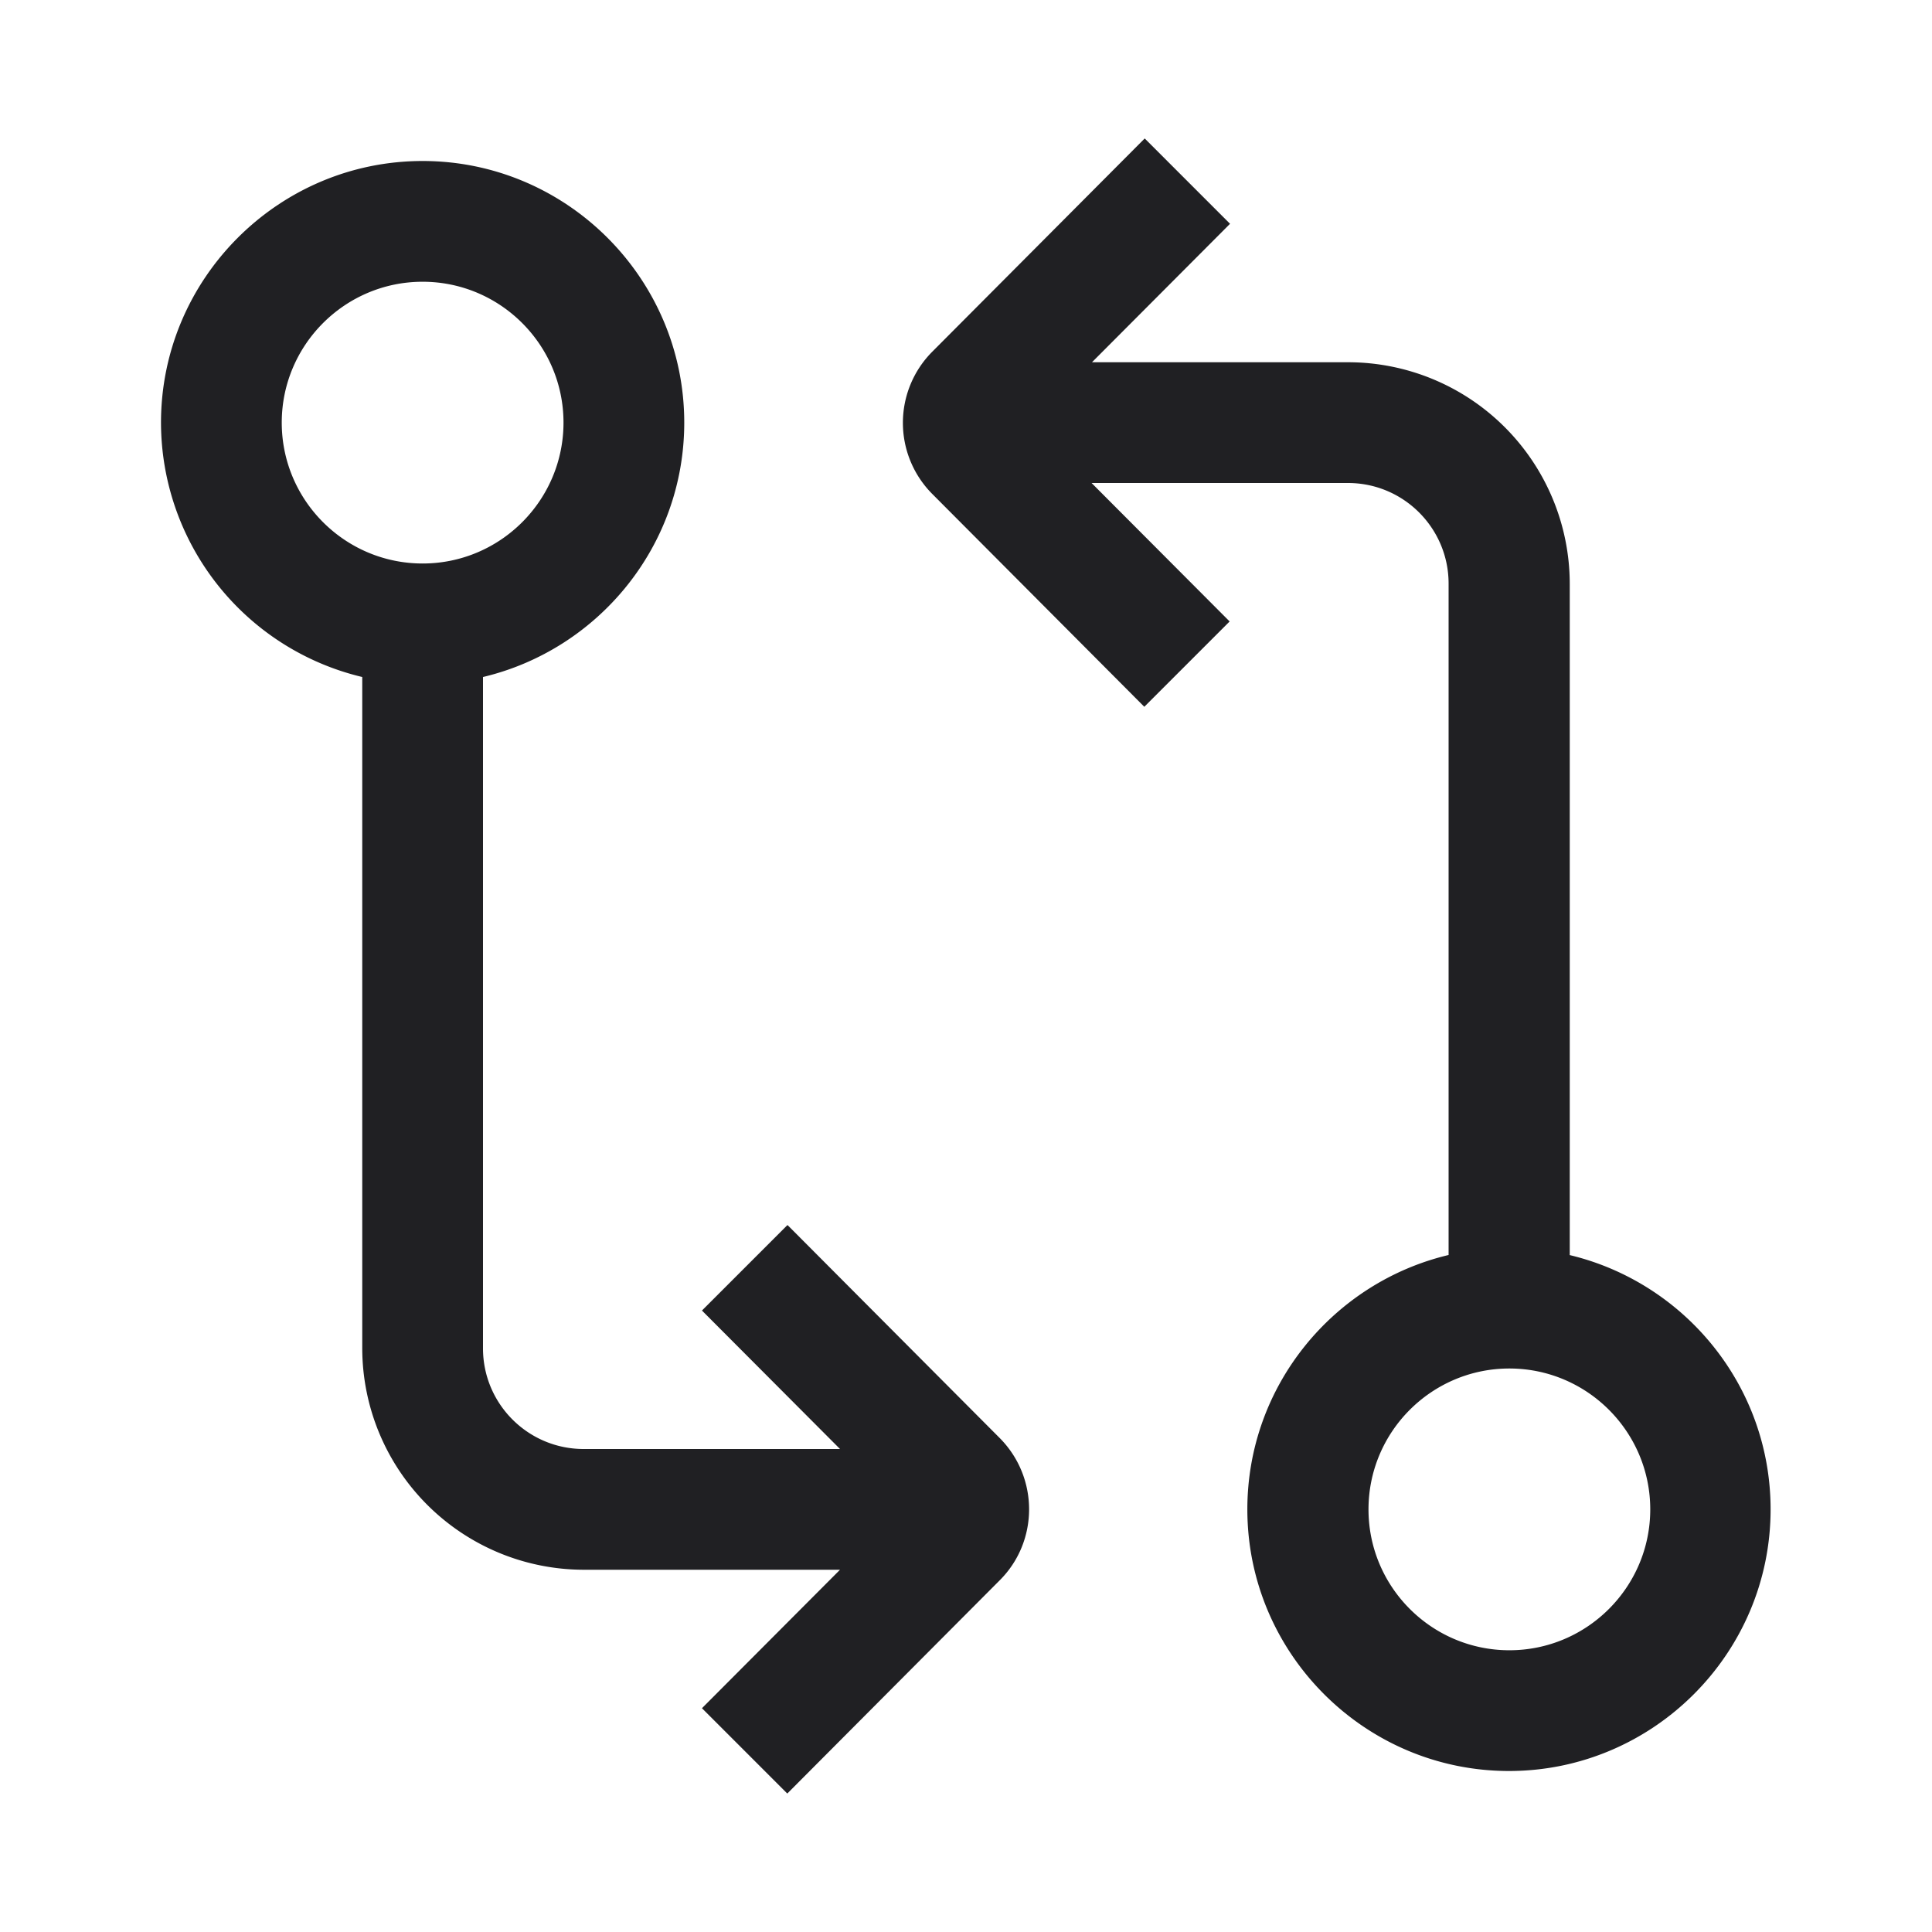
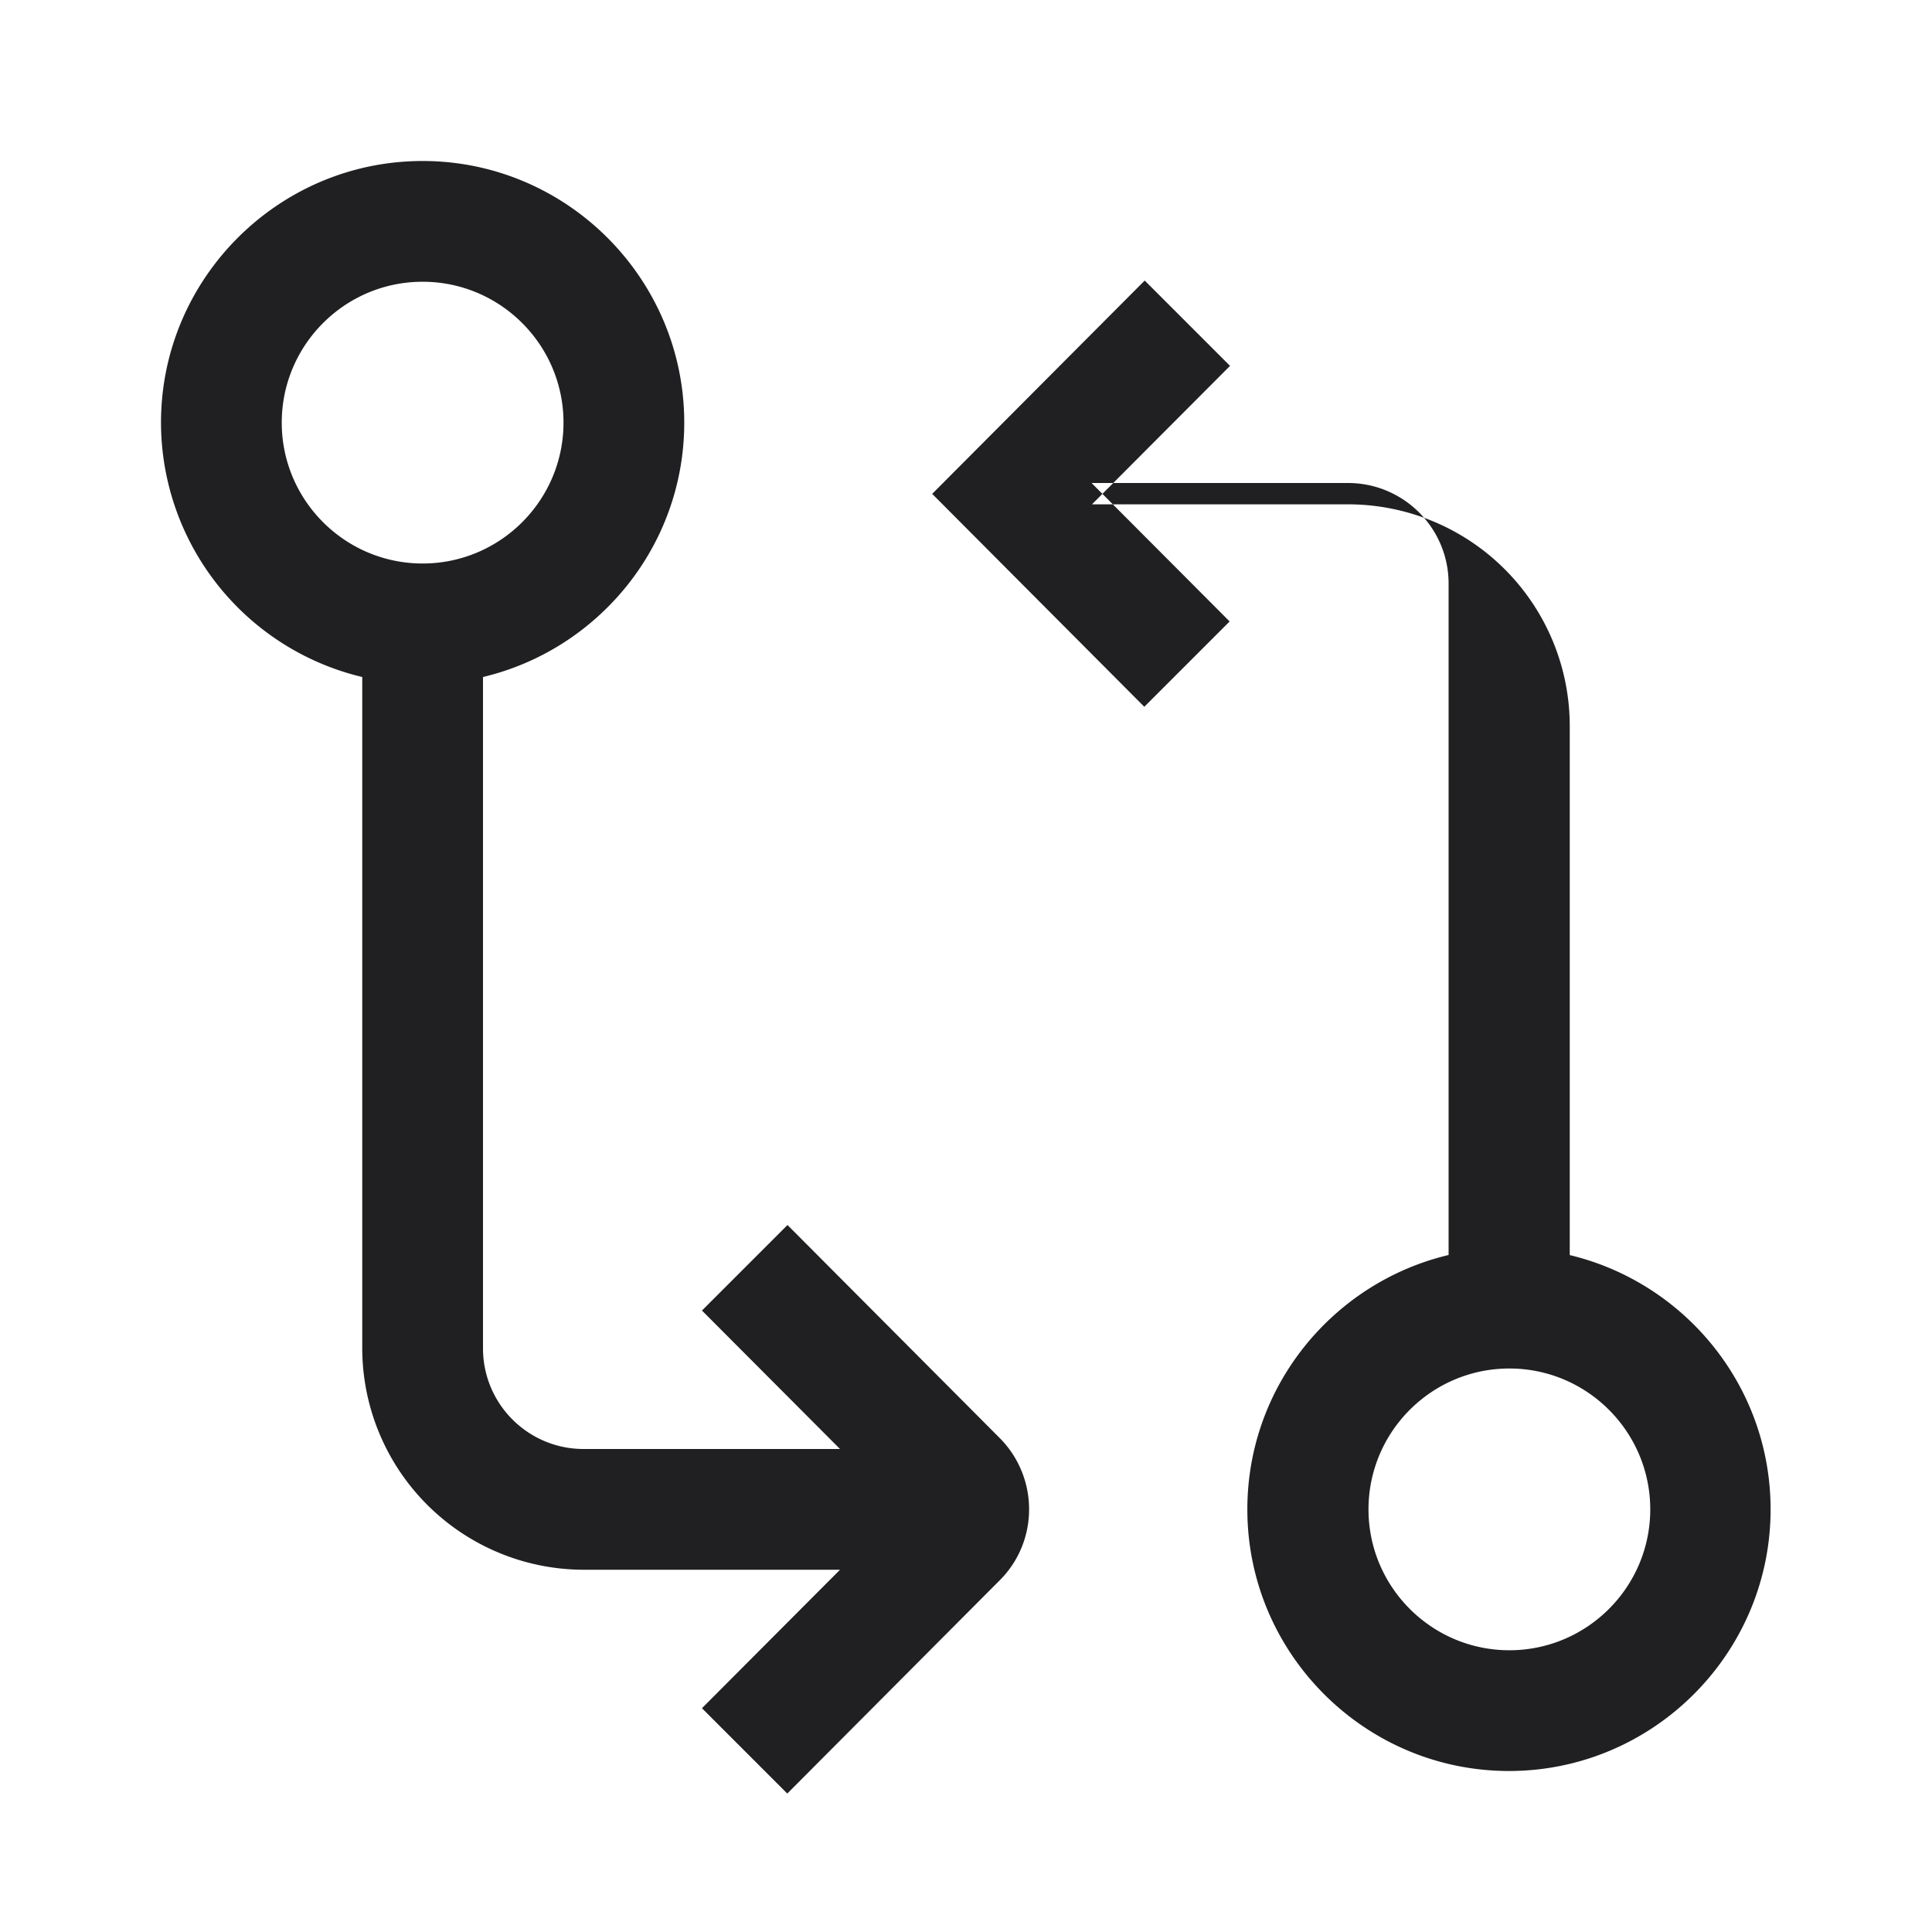
<svg xmlns="http://www.w3.org/2000/svg" width="24" height="24" fill="none">
-   <path fill-rule="evenodd" clip-rule="evenodd" d="M19.5 7.25v8.34h-.005c1.43.34 2.5 1.625 2.5 3.16 0 1.79-1.46 3.25-3.25 3.25s-3.25-1.46-3.25-3.25c0-1.535 1.07-2.82 2.5-3.16V7.25c0-.69-.56-1.25-1.25-1.25H13.56l1.715 1.72-1.06 1.06-2.635-2.645a1.252 1.252 0 0 1 0-1.765l2.64-2.65 1.06 1.06-1.715 1.72h3.185a2.755 2.755 0 0 1 2.75 2.75ZM17 18.75c0 .965.785 1.75 1.75 1.75s1.75-.785 1.75-1.75S19.715 17 18.75 17 17 17.785 17 18.75Zm-8.28-2.47 1.06-1.06h.005l2.635 2.645c.485.49.485 1.28 0 1.765l-2.64 2.65-1.06-1.06 1.715-1.72H7.25a2.755 2.755 0 0 1-2.75-2.75V8.41A3.254 3.254 0 0 1 2 5.25C2 3.46 3.46 2 5.25 2S8.5 3.46 8.5 5.25c0 1.535-1.07 2.82-2.5 3.16v8.34c0 .69.56 1.25 1.25 1.25h3.185L8.72 16.28ZM5.25 3.5c-.965 0-1.75.785-1.75 1.75S4.285 7 5.25 7 7 6.215 7 5.25 6.215 3.5 5.25 3.5Z" fill="#202023" />
+   <path fill-rule="evenodd" clip-rule="evenodd" d="M19.5 7.25v8.34h-.005c1.43.34 2.5 1.625 2.5 3.16 0 1.79-1.46 3.25-3.25 3.25s-3.25-1.46-3.25-3.25c0-1.535 1.07-2.82 2.5-3.16V7.25c0-.69-.56-1.25-1.25-1.25H13.56l1.715 1.72-1.06 1.06-2.635-2.645l2.64-2.65 1.06 1.06-1.715 1.72h3.185a2.755 2.755 0 0 1 2.75 2.75ZM17 18.75c0 .965.785 1.75 1.75 1.75s1.75-.785 1.75-1.75S19.715 17 18.75 17 17 17.785 17 18.75Zm-8.28-2.47 1.06-1.06h.005l2.635 2.645c.485.49.485 1.28 0 1.765l-2.64 2.65-1.06-1.06 1.715-1.72H7.25a2.755 2.755 0 0 1-2.75-2.75V8.41A3.254 3.254 0 0 1 2 5.25C2 3.46 3.46 2 5.25 2S8.5 3.46 8.5 5.25c0 1.535-1.07 2.82-2.5 3.16v8.34c0 .69.56 1.25 1.25 1.25h3.185L8.72 16.28ZM5.25 3.5c-.965 0-1.75.785-1.75 1.75S4.285 7 5.25 7 7 6.215 7 5.25 6.215 3.5 5.25 3.5Z" fill="#202023" />
</svg>